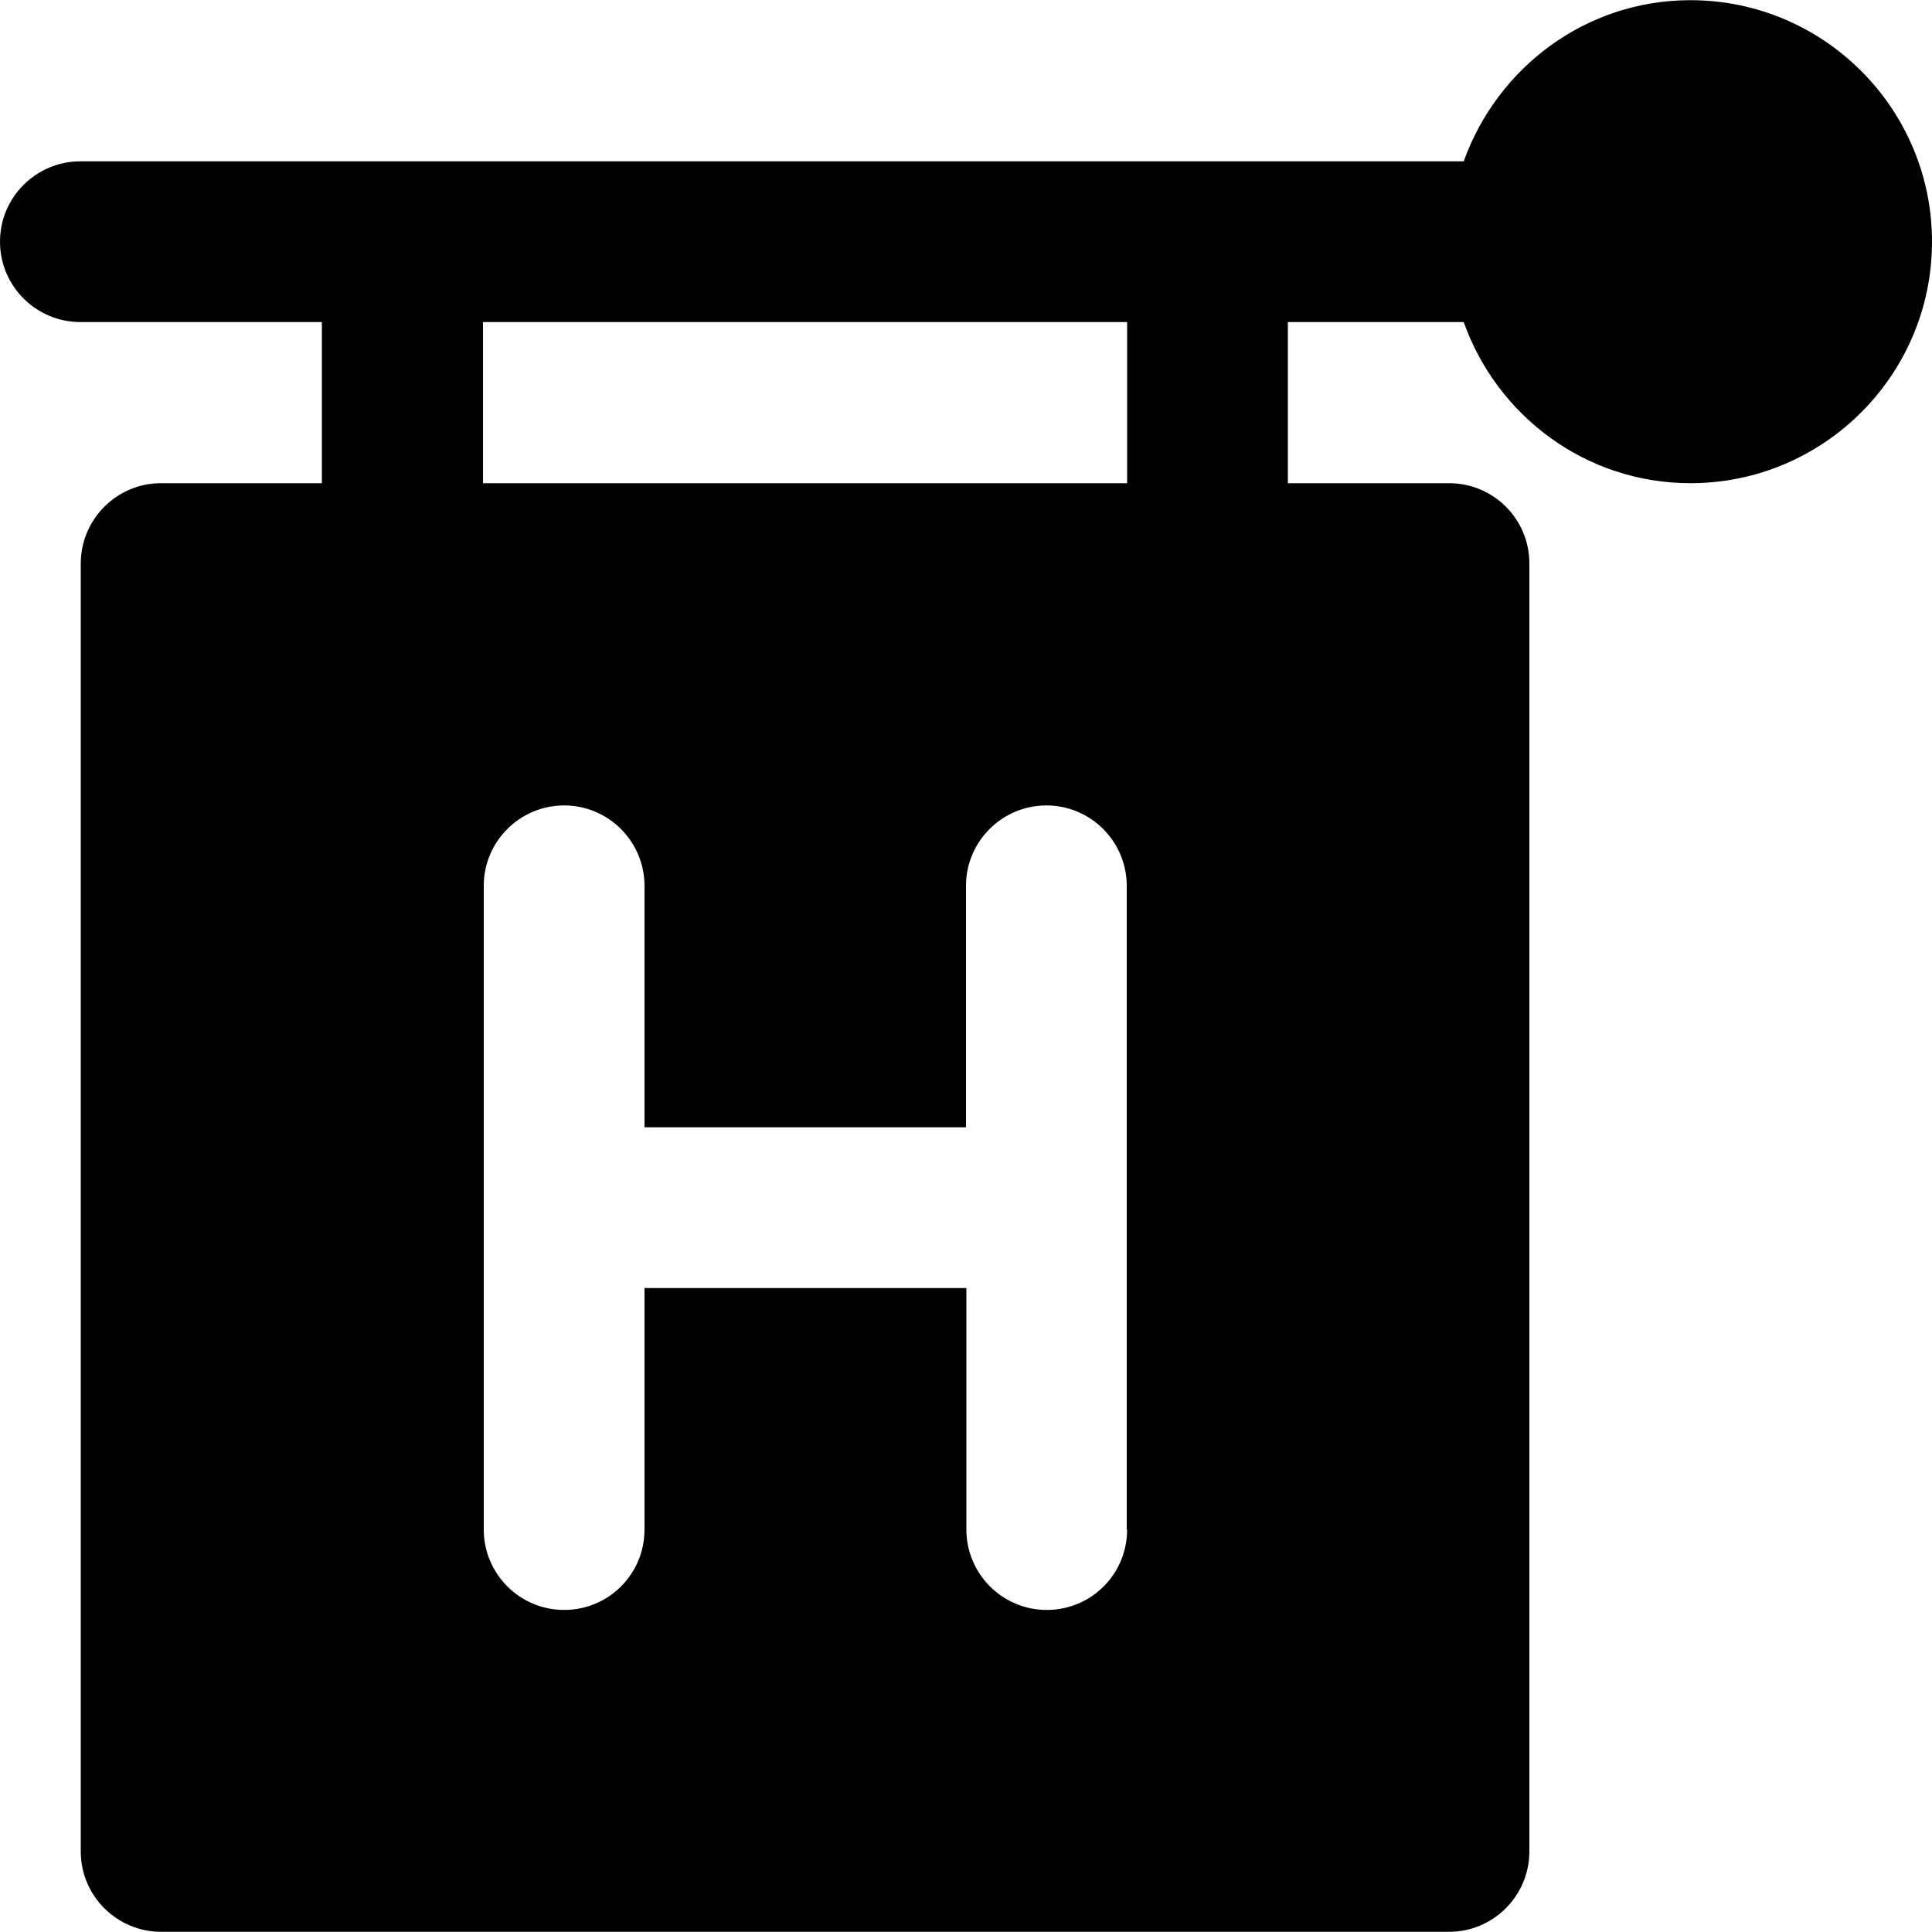
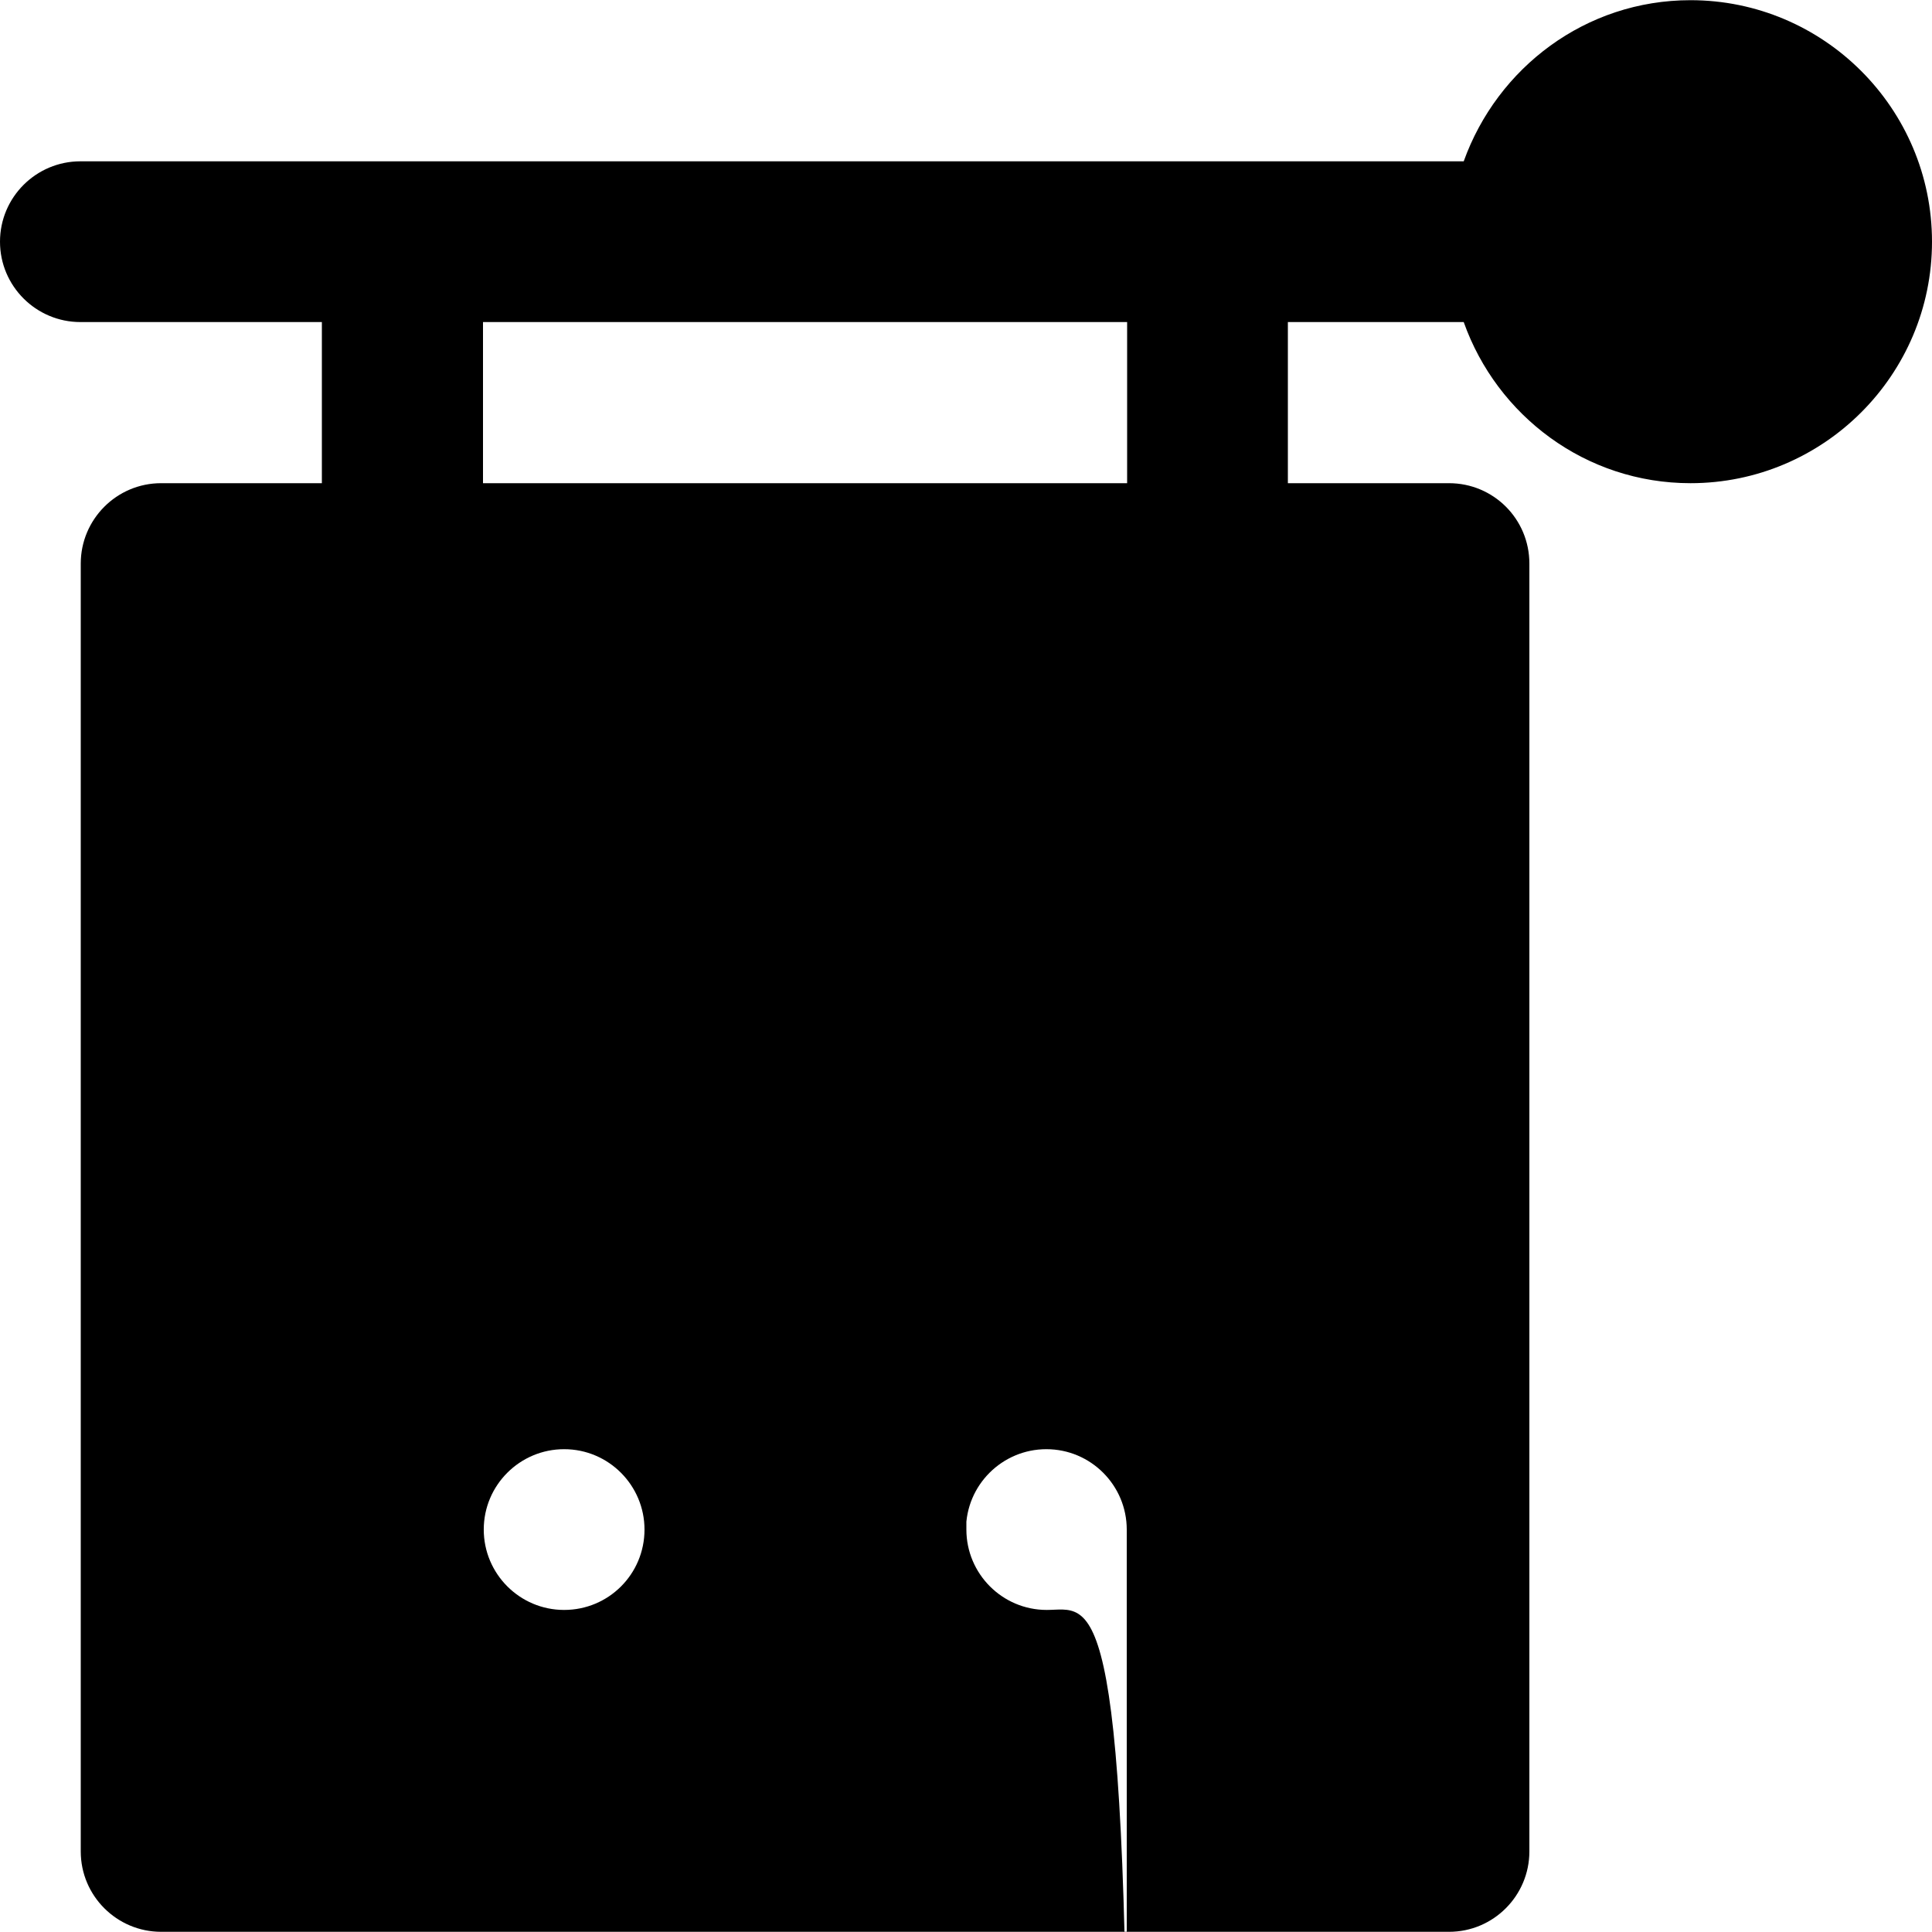
<svg xmlns="http://www.w3.org/2000/svg" fill="#000000" height="800px" width="800px" version="1.1" id="Layer_1" viewBox="0 0 512 512" xml:space="preserve">
  <g>
    <g>
-       <path d="M448,0.05c-27.8,0-51.2,17.9-60.1,42.7H21.3C9.6,42.75,0,52.25,0,64.05s9.6,21.3,21.3,21.3h64v42.7H42.7    c-11.8,0-21.3,9.6-21.3,21.3v341.3c0,11.8,9.6,21.3,21.3,21.3H384c11.8,0,21.3-9.6,21.3-21.3v-341.3c0-11.8-9.5-21.3-21.3-21.3    h-42.7v-42.7h46.6c8.8,24.8,32.3,42.7,60.1,42.7c35.3,0,64-28.7,64-64S483.3,0.05,448,0.05z M277.4,426.65    c-11.8,0-21.3-9.6-21.3-21.3v-64h-85.3v64c0,11.8-9.5,21.3-21.3,21.3c-11.8,0-21.3-9.6-21.3-21.3v-170.6    c0-11.8,9.6-21.3,21.3-21.3c11.8,0,21.3,9.6,21.3,21.3v64H256v-64c0-11.8,9.6-21.3,21.3-21.3c11.8,0,21.3,9.6,21.3,21.3v170.6h0.1    C298.7,417.15,289.2,426.65,277.4,426.65z M298.7,128.05H128v-42.7h170.7V128.05z" />
+       <path d="M448,0.05c-27.8,0-51.2,17.9-60.1,42.7H21.3C9.6,42.75,0,52.25,0,64.05s9.6,21.3,21.3,21.3h64v42.7H42.7    c-11.8,0-21.3,9.6-21.3,21.3v341.3c0,11.8,9.6,21.3,21.3,21.3H384c11.8,0,21.3-9.6,21.3-21.3v-341.3c0-11.8-9.5-21.3-21.3-21.3    h-42.7v-42.7h46.6c8.8,24.8,32.3,42.7,60.1,42.7c35.3,0,64-28.7,64-64S483.3,0.05,448,0.05z M277.4,426.65    c-11.8,0-21.3-9.6-21.3-21.3v-64h-85.3v64c0,11.8-9.5,21.3-21.3,21.3c-11.8,0-21.3-9.6-21.3-21.3c0-11.8,9.6-21.3,21.3-21.3c11.8,0,21.3,9.6,21.3,21.3v64H256v-64c0-11.8,9.6-21.3,21.3-21.3c11.8,0,21.3,9.6,21.3,21.3v170.6h0.1    C298.7,417.15,289.2,426.65,277.4,426.65z M298.7,128.05H128v-42.7h170.7V128.05z" />
    </g>
  </g>
</svg>